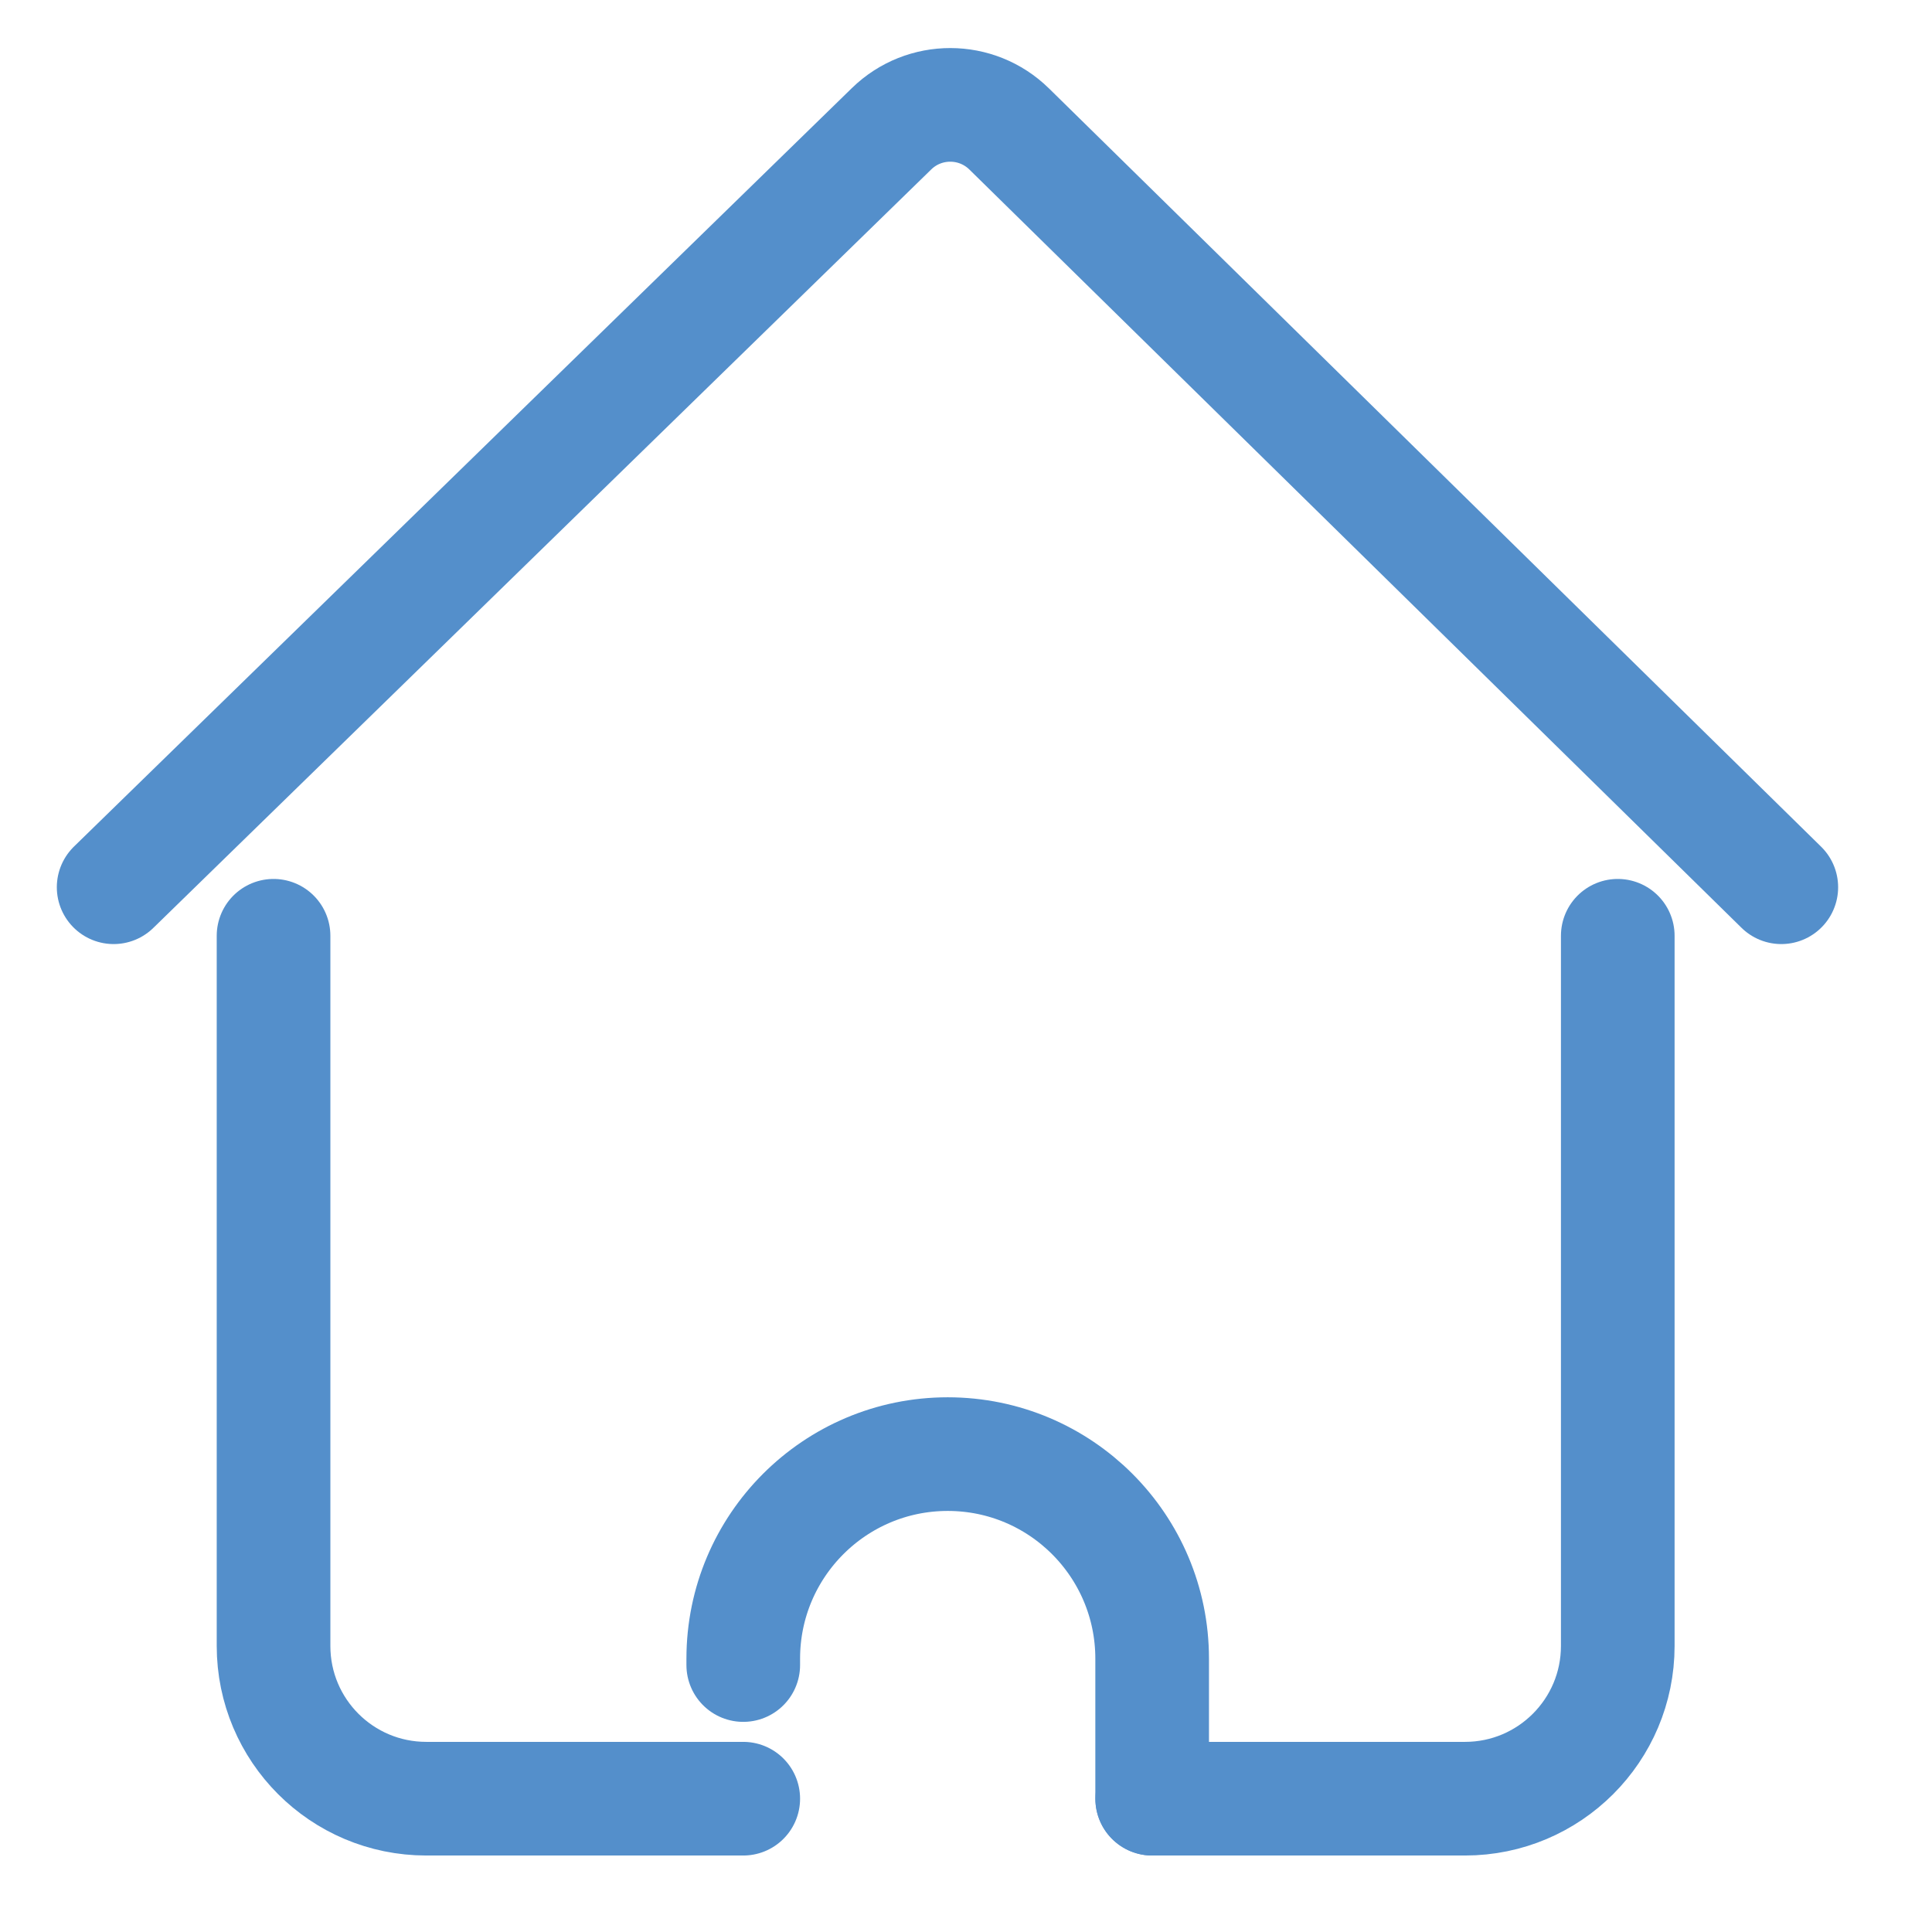
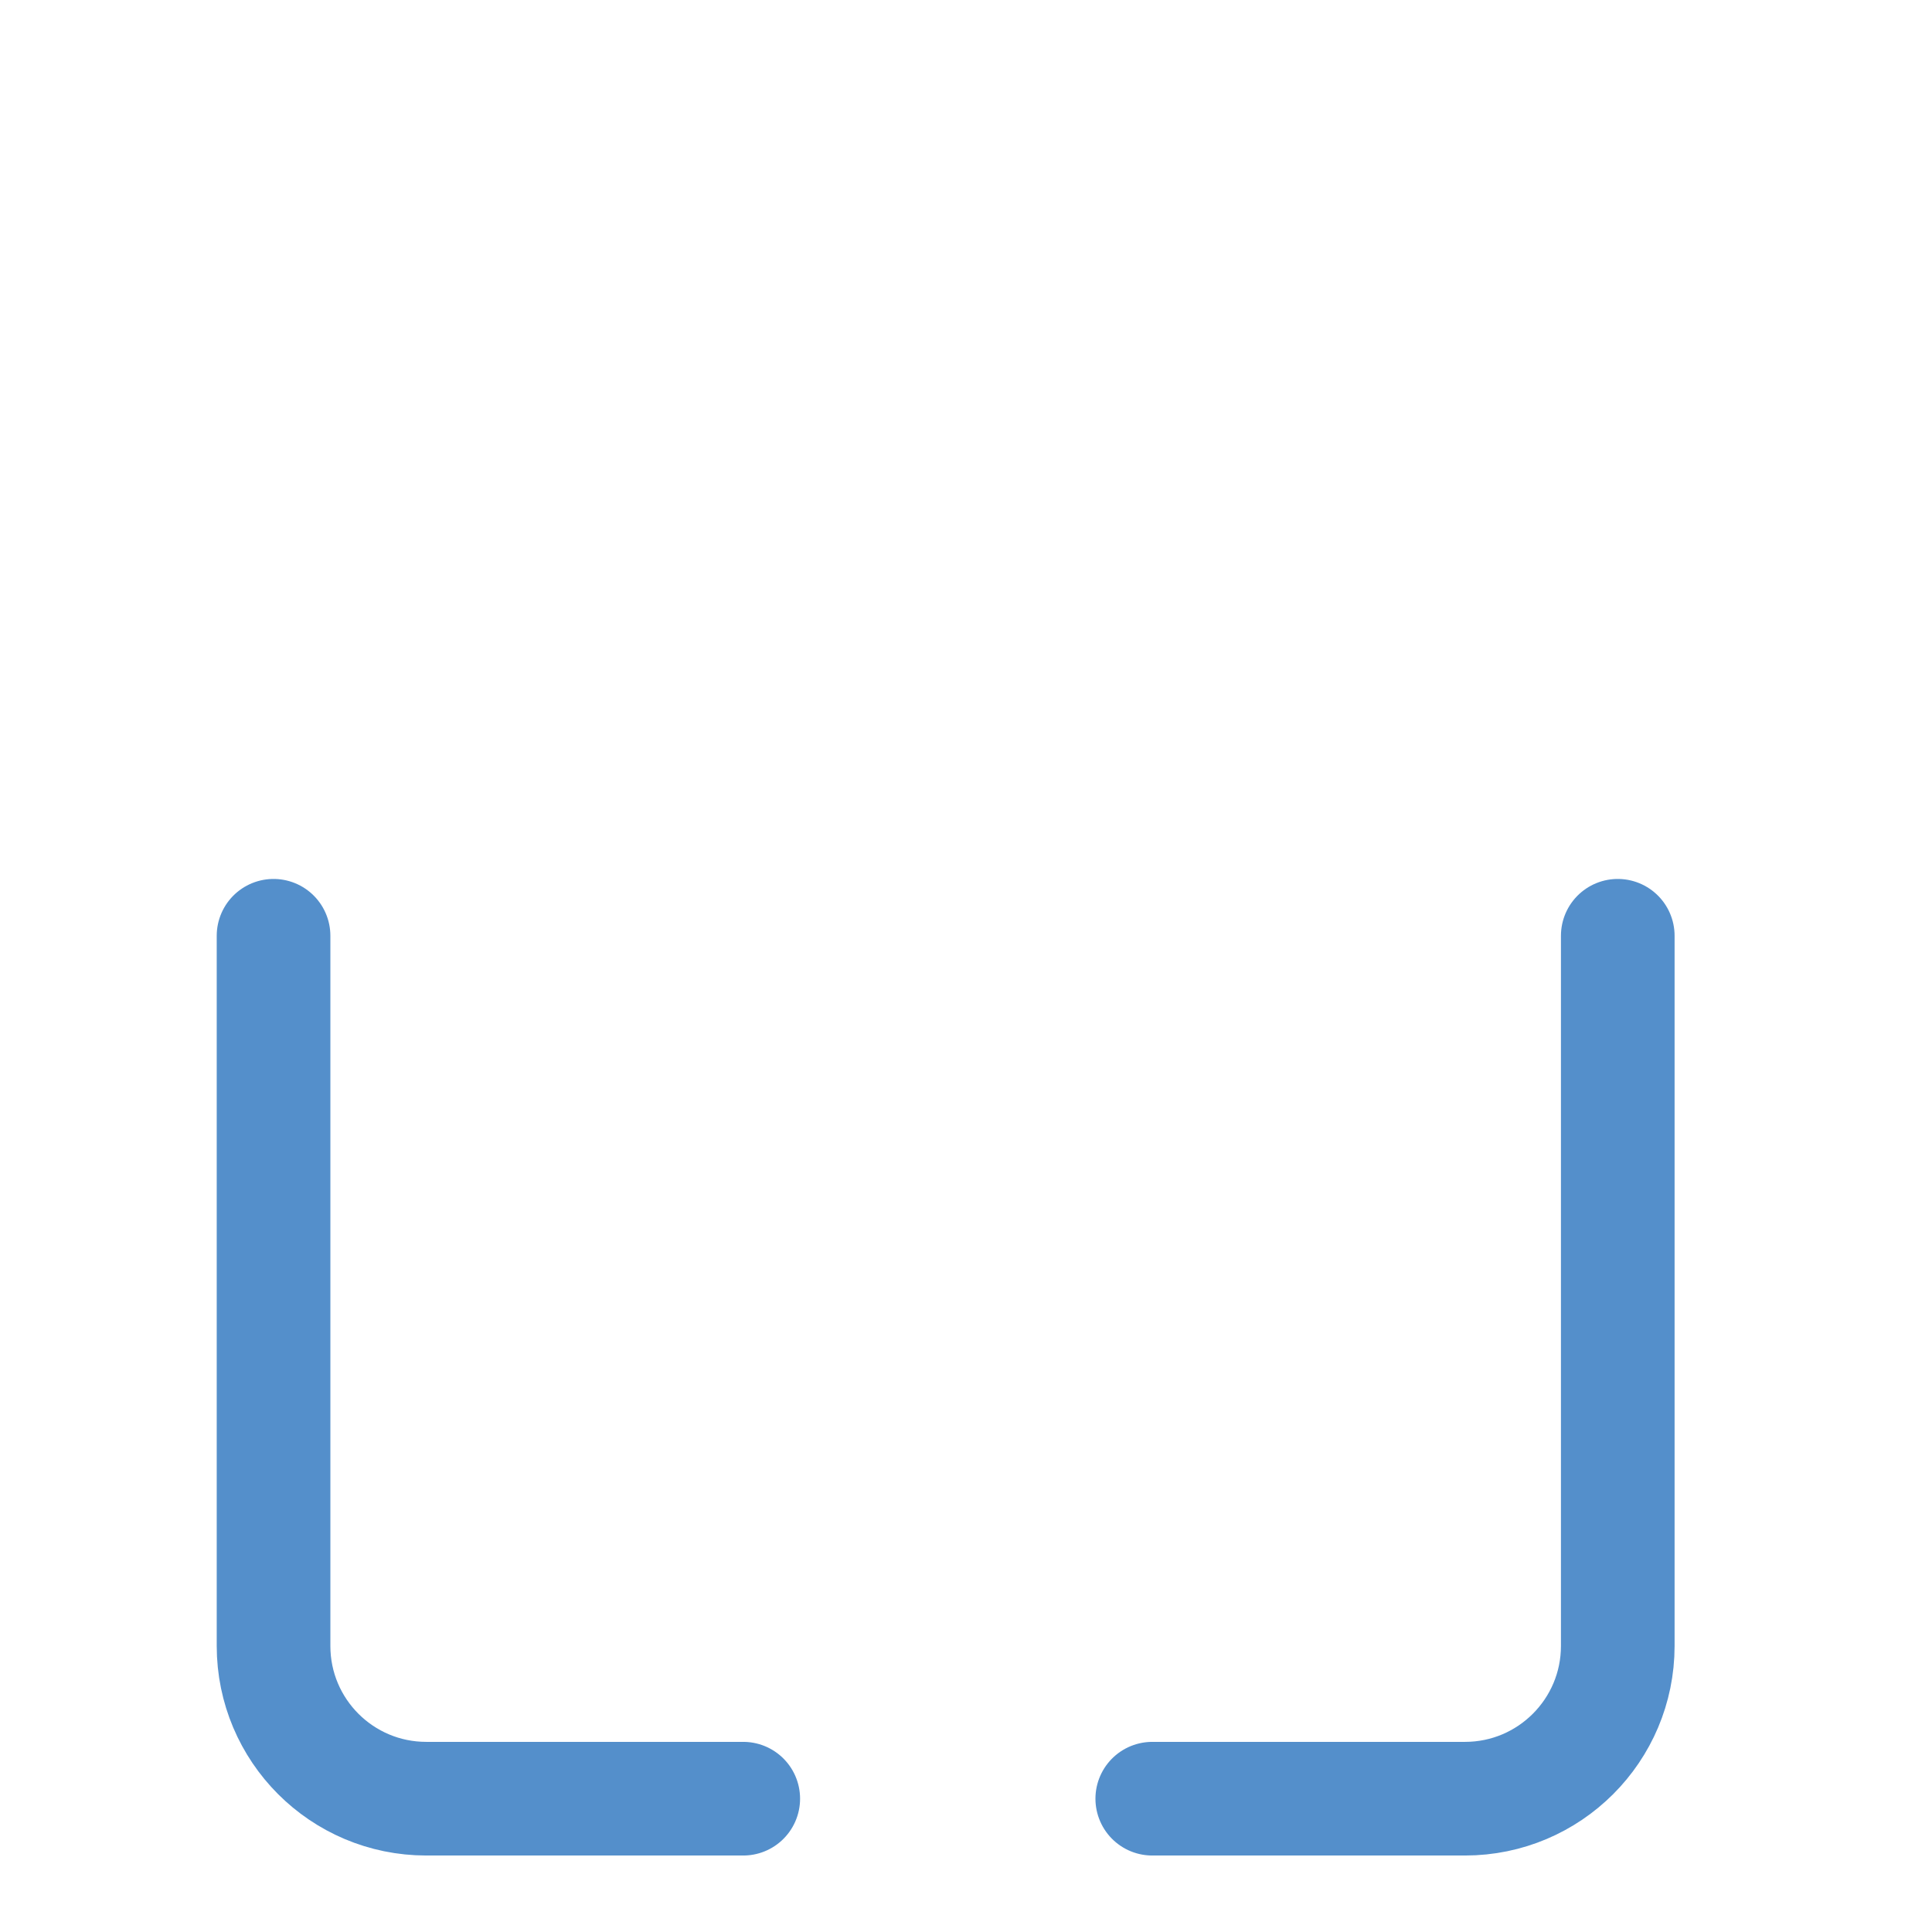
<svg xmlns="http://www.w3.org/2000/svg" width="17" height="17" viewBox="0 0 17 17" fill="none">
-   <path d="M1 7.807L7.845 1.133C8.133 0.852 8.593 0.853 8.88 1.135L15.674 7.807" stroke="#548FCB" stroke-linecap="round" stroke-linejoin="round" />
  <path d="M6.54 15.827H3.751C3.008 15.827 2.407 15.225 2.407 14.483V8.234" stroke="#548FCB" stroke-linecap="round" stroke-linejoin="round" />
  <path d="M14.235 8.234V14.483C14.235 15.225 13.633 15.827 12.891 15.827H10.139" stroke="#548FCB" stroke-linecap="round" stroke-linejoin="round" />
-   <path d="M6.54 14.651V14.595C6.54 13.601 7.346 12.795 8.339 12.795C9.333 12.795 10.138 13.601 10.138 14.595V15.827" stroke="#548FCB" stroke-linecap="round" stroke-linejoin="round" />
</svg>